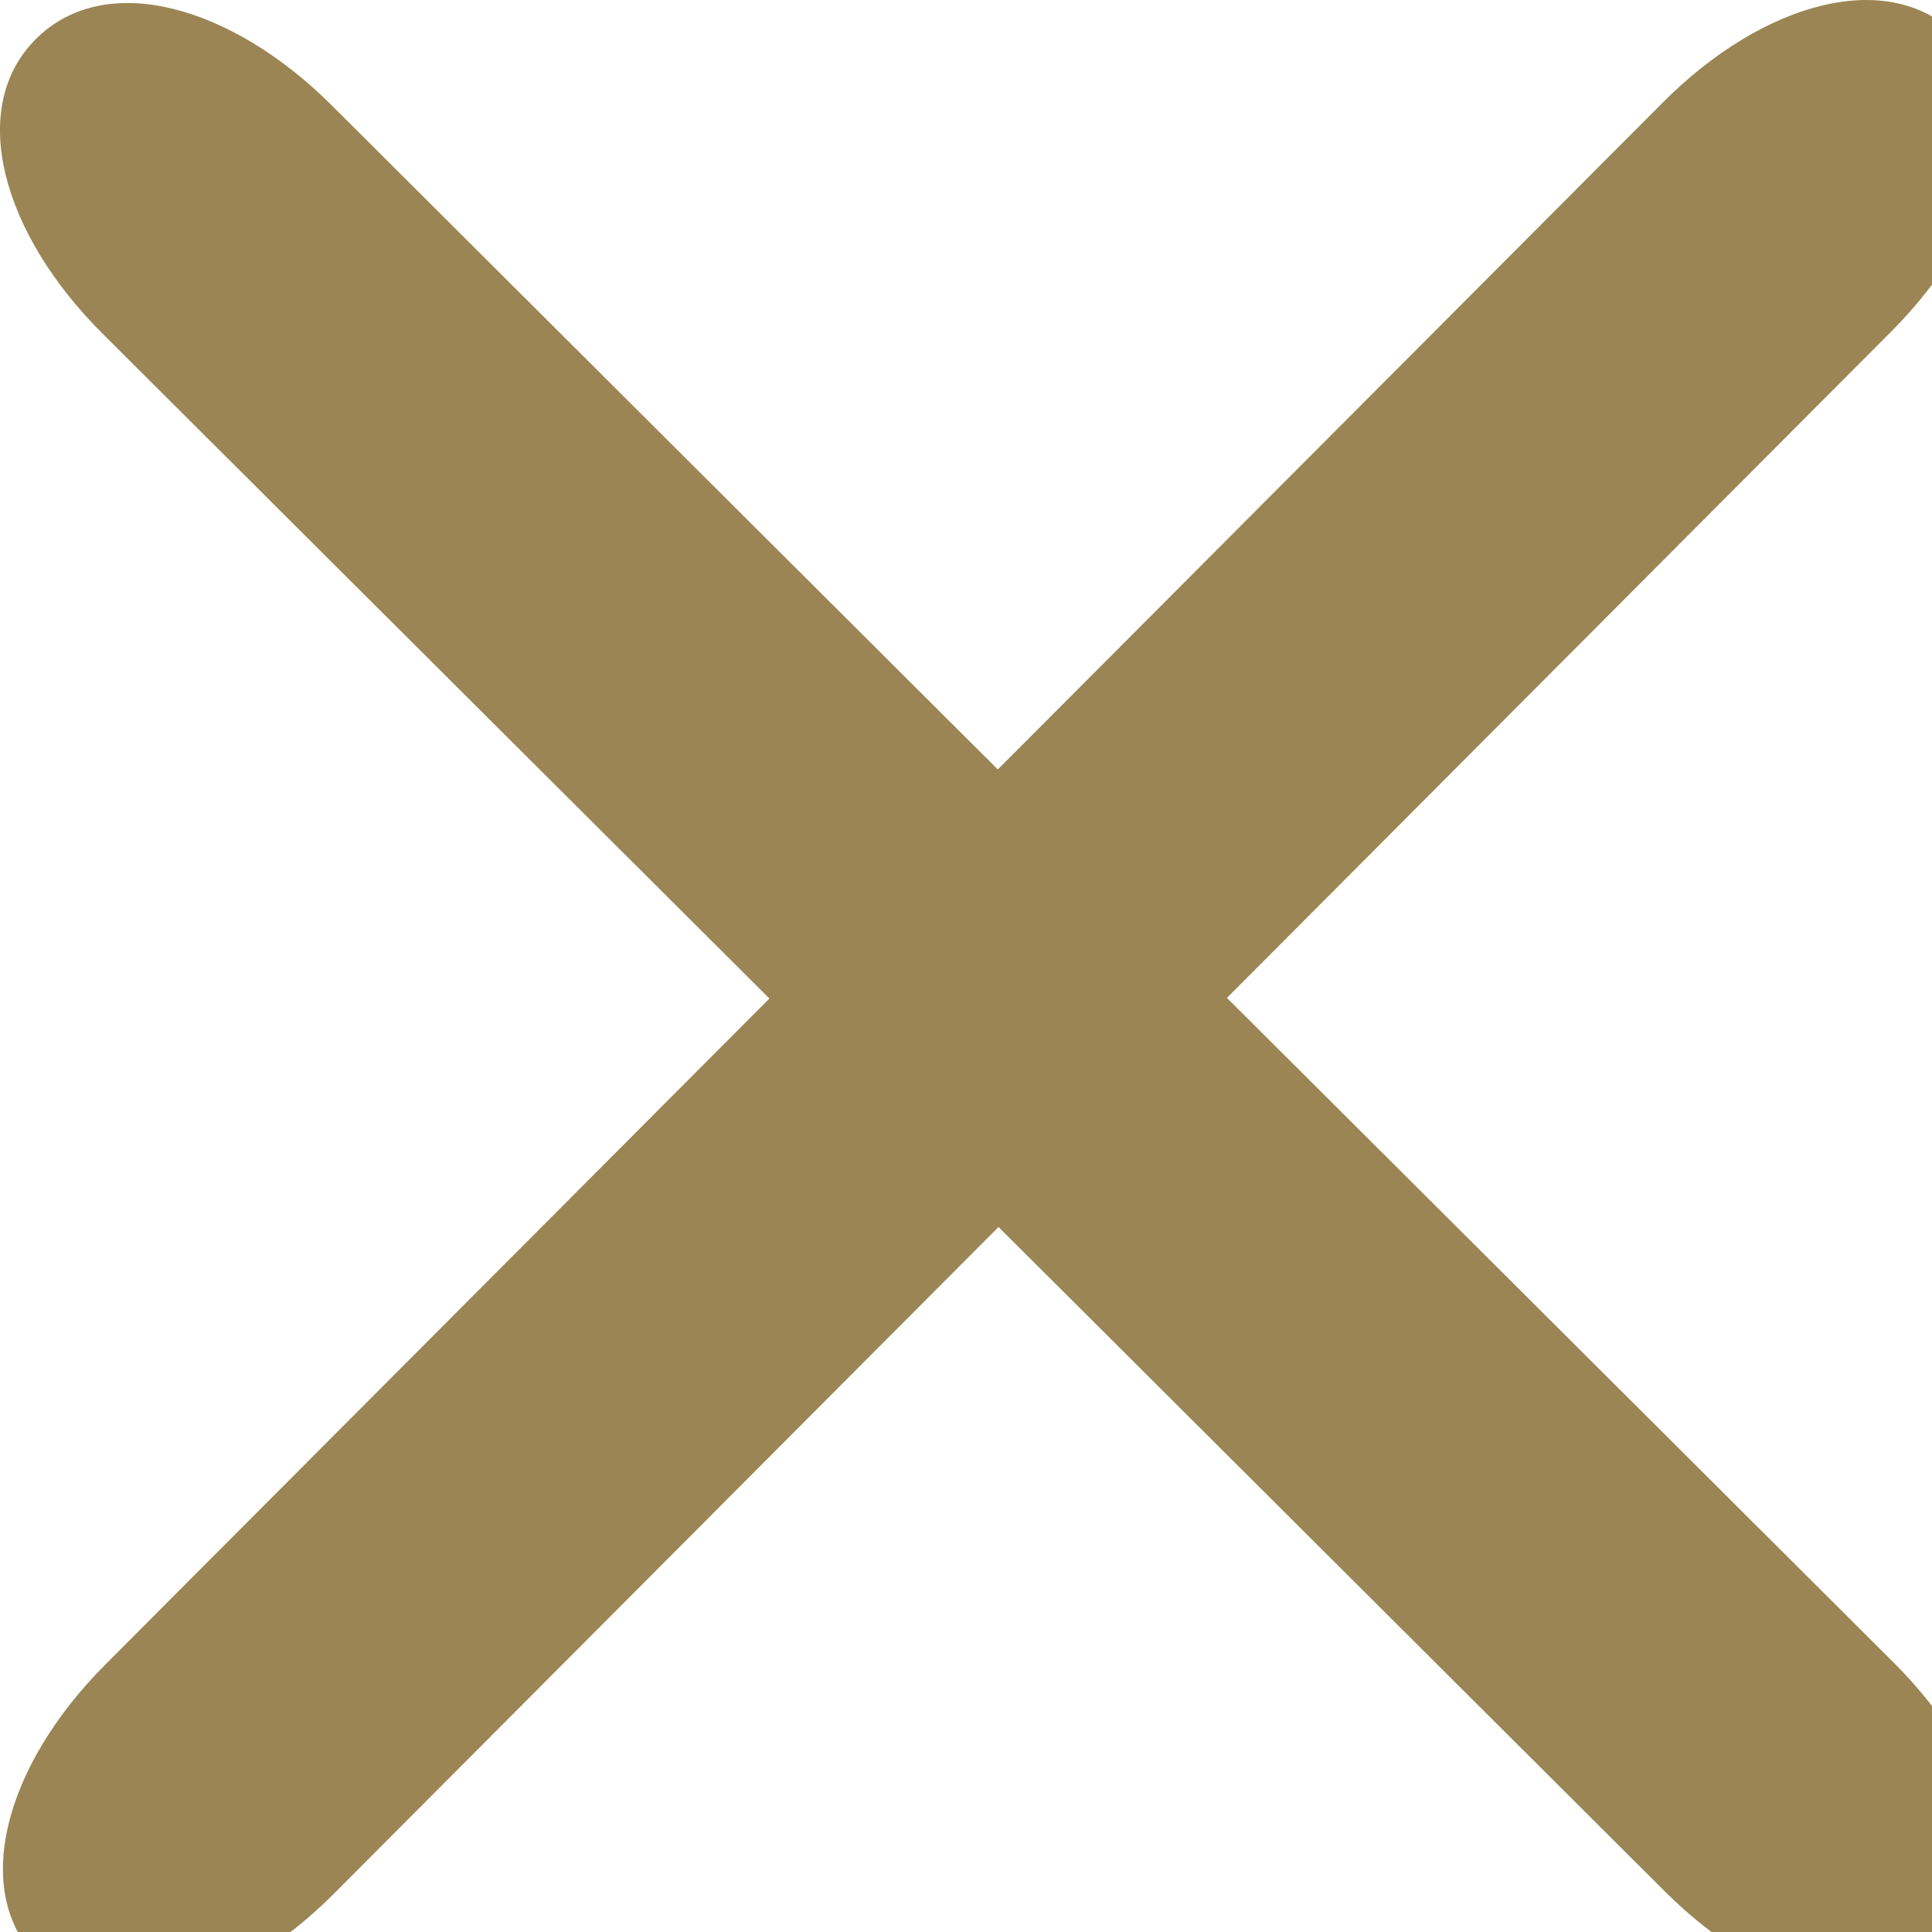
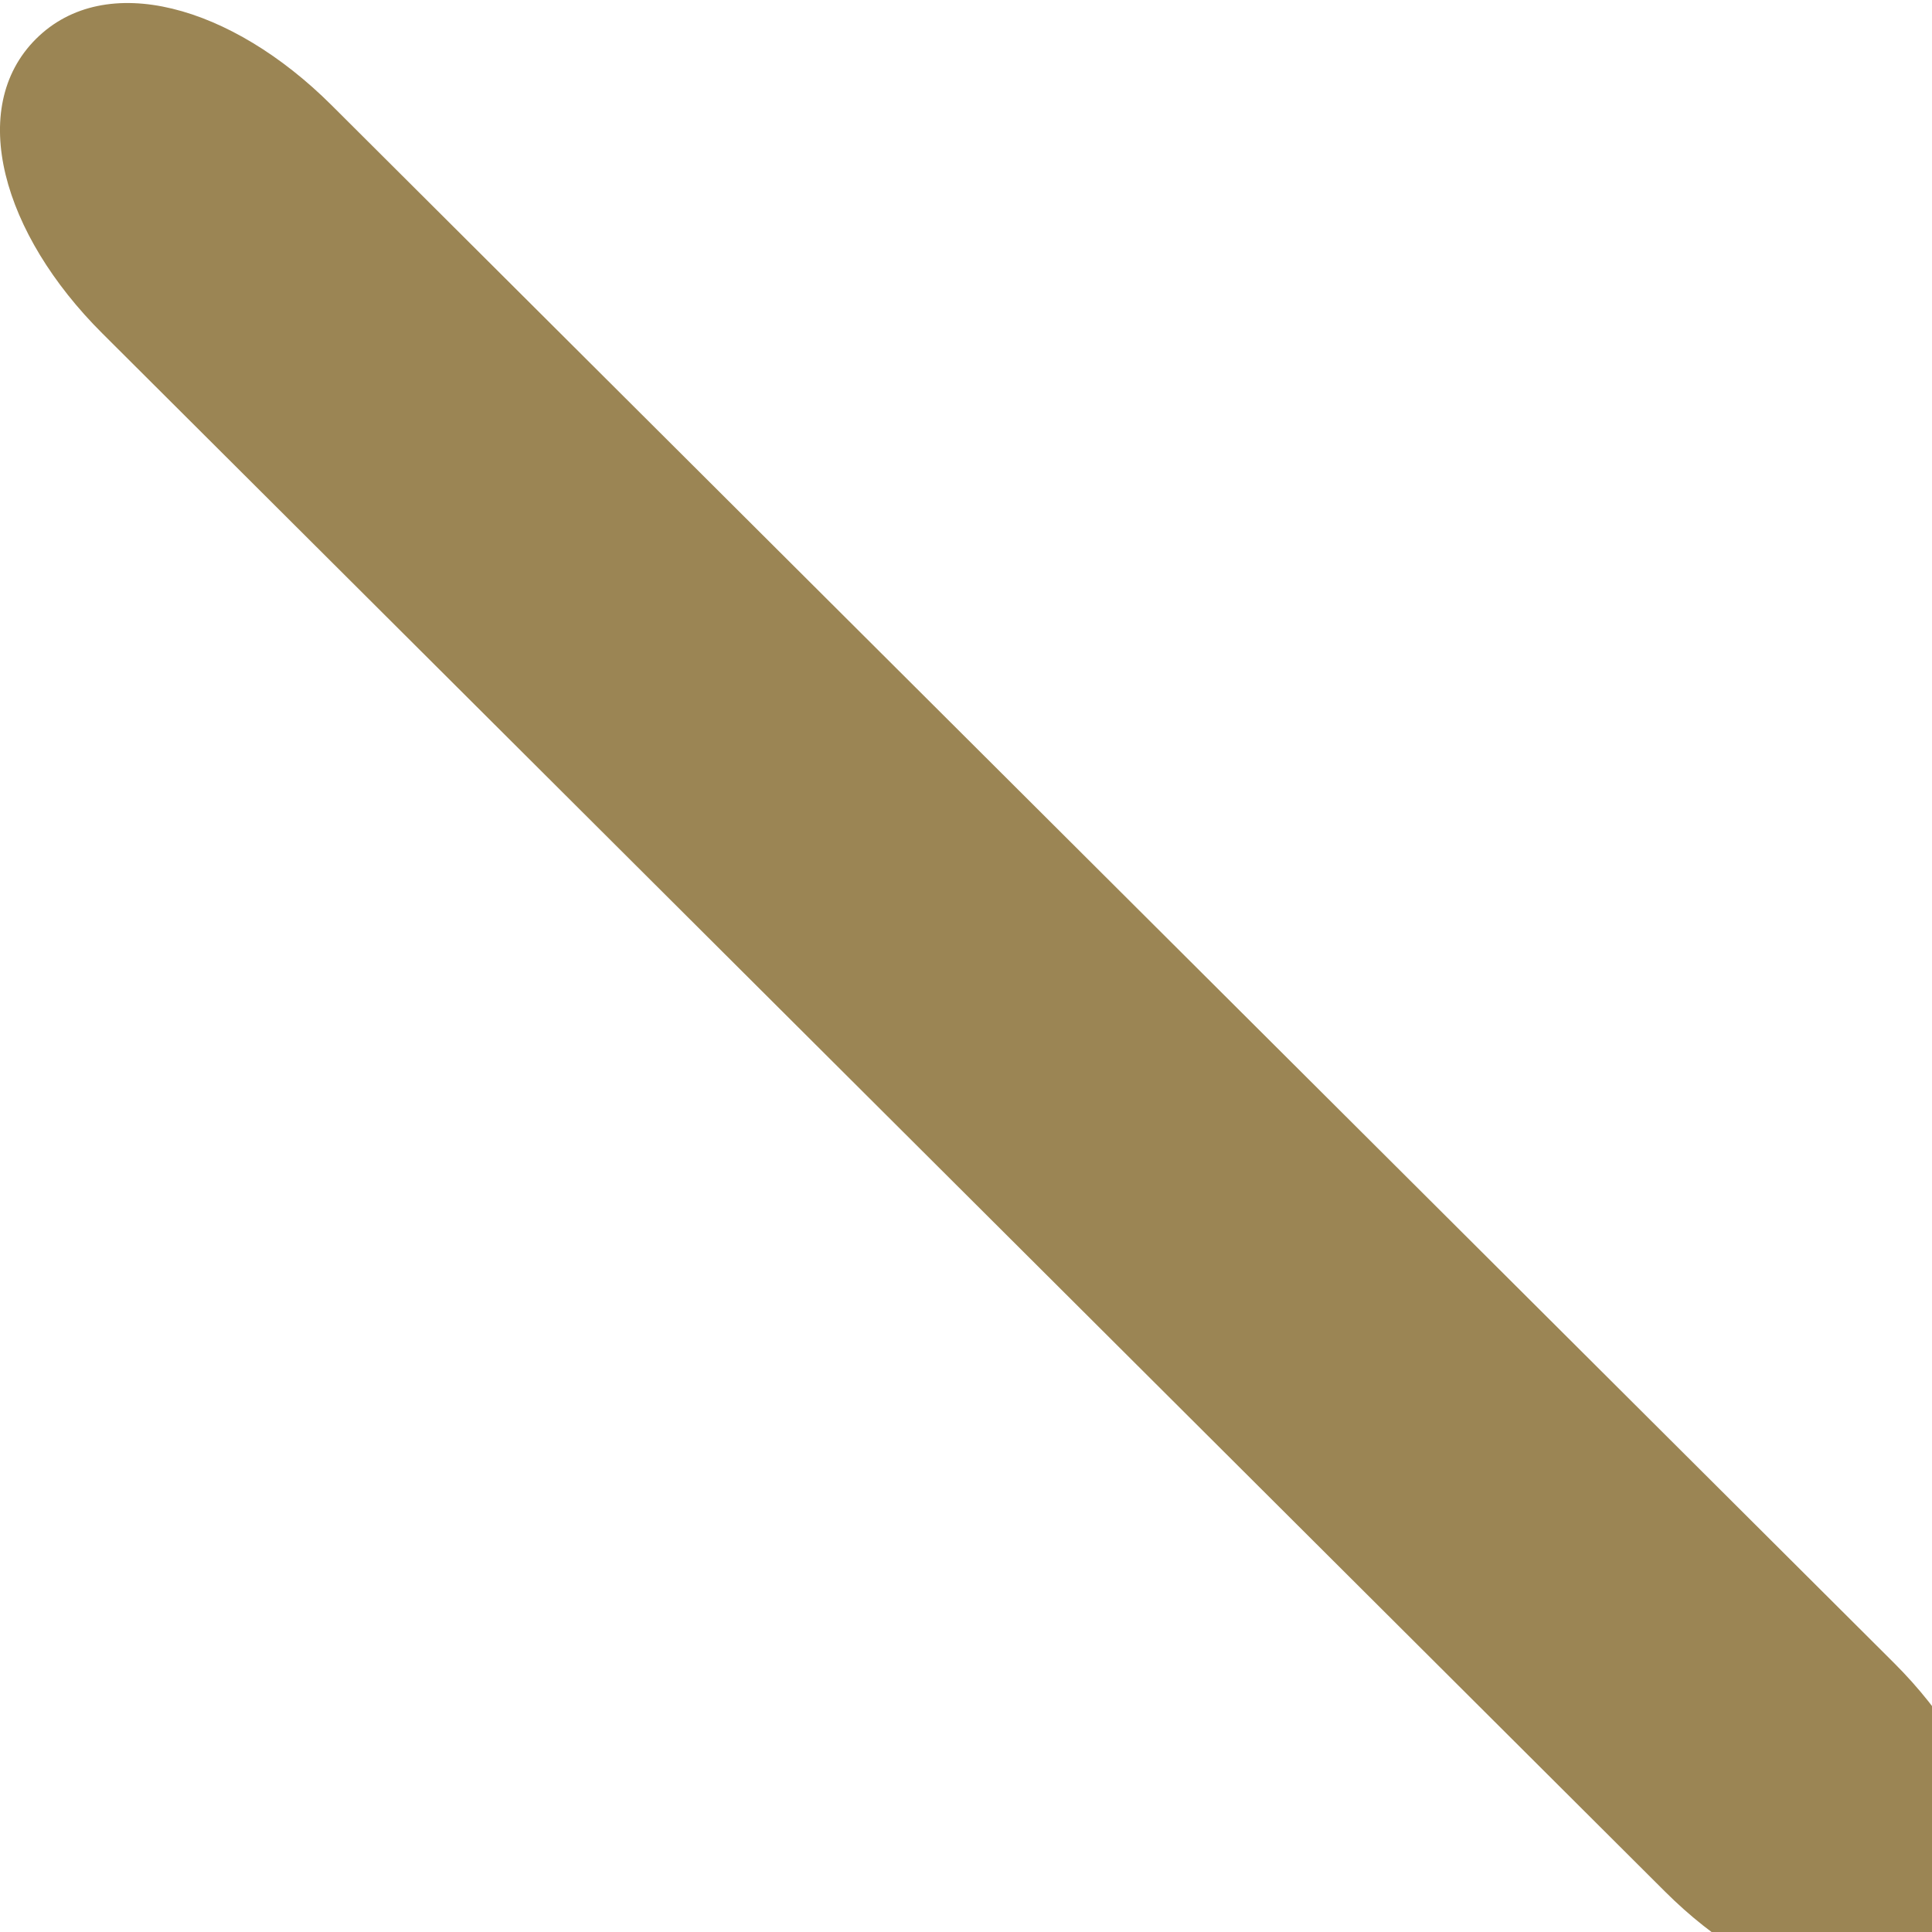
<svg xmlns="http://www.w3.org/2000/svg" version="1.1" id="Ebene_1" x="0px" y="0px" width="30px" height="30px" viewBox="0 0 30 30" enable-background="new 0 0 23 23" xml:space="preserve">
  <g>
    <path fill="#9B8554" d="M30.441,30.397c-1.08,1.076-3.038,0.521-4.589-1.027L1.589,5.177C0.037,3.631-0.52,1.68,0.559,0.604l0,0   c1.08-1.075,3.035-0.519,4.587,1.027l24.265,24.192C30.962,27.371,31.52,29.321,30.441,30.397L30.441,30.397z" />
-     <path fill="#9B8554" d="M0.603,30.442c-1.076-1.08-0.52-3.038,1.028-4.59L25.823,1.589c1.546-1.552,3.497-2.108,4.574-1.03l0,0   c1.074,1.08,0.52,3.036-1.027,4.586L5.178,29.412C3.63,30.963,1.679,31.52,0.603,30.442L0.603,30.442z" />
  </g>
</svg>